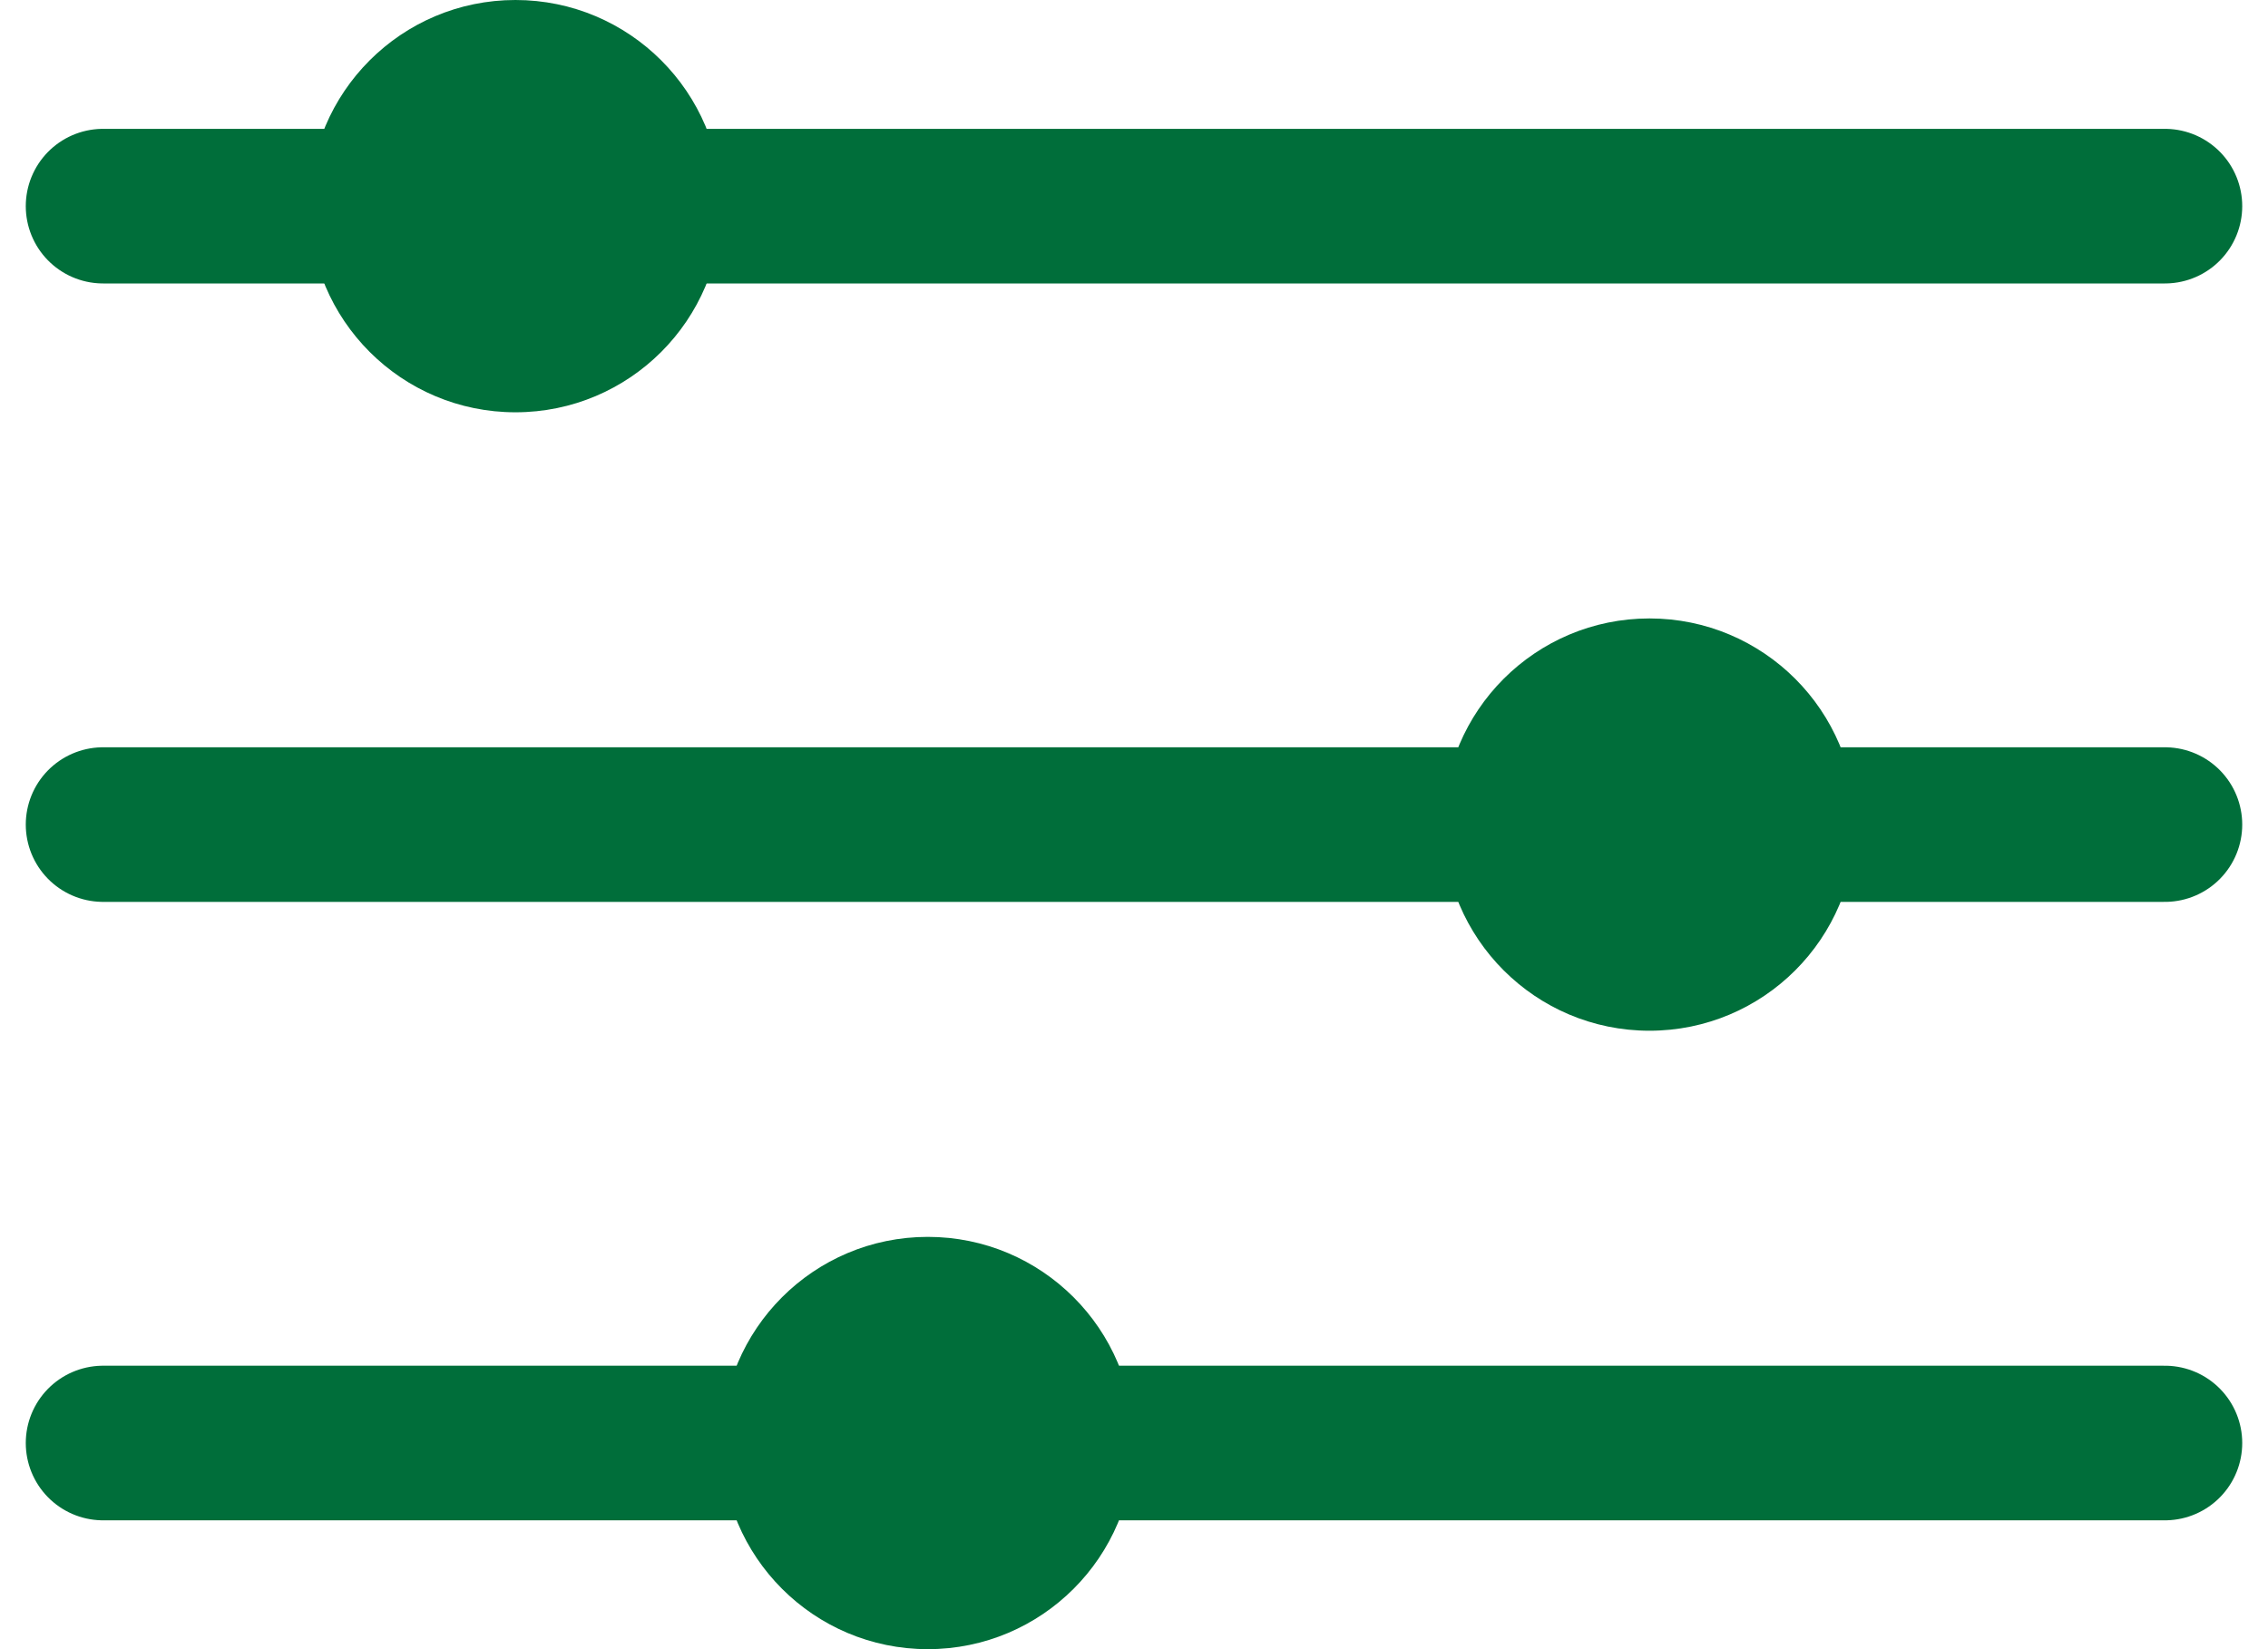
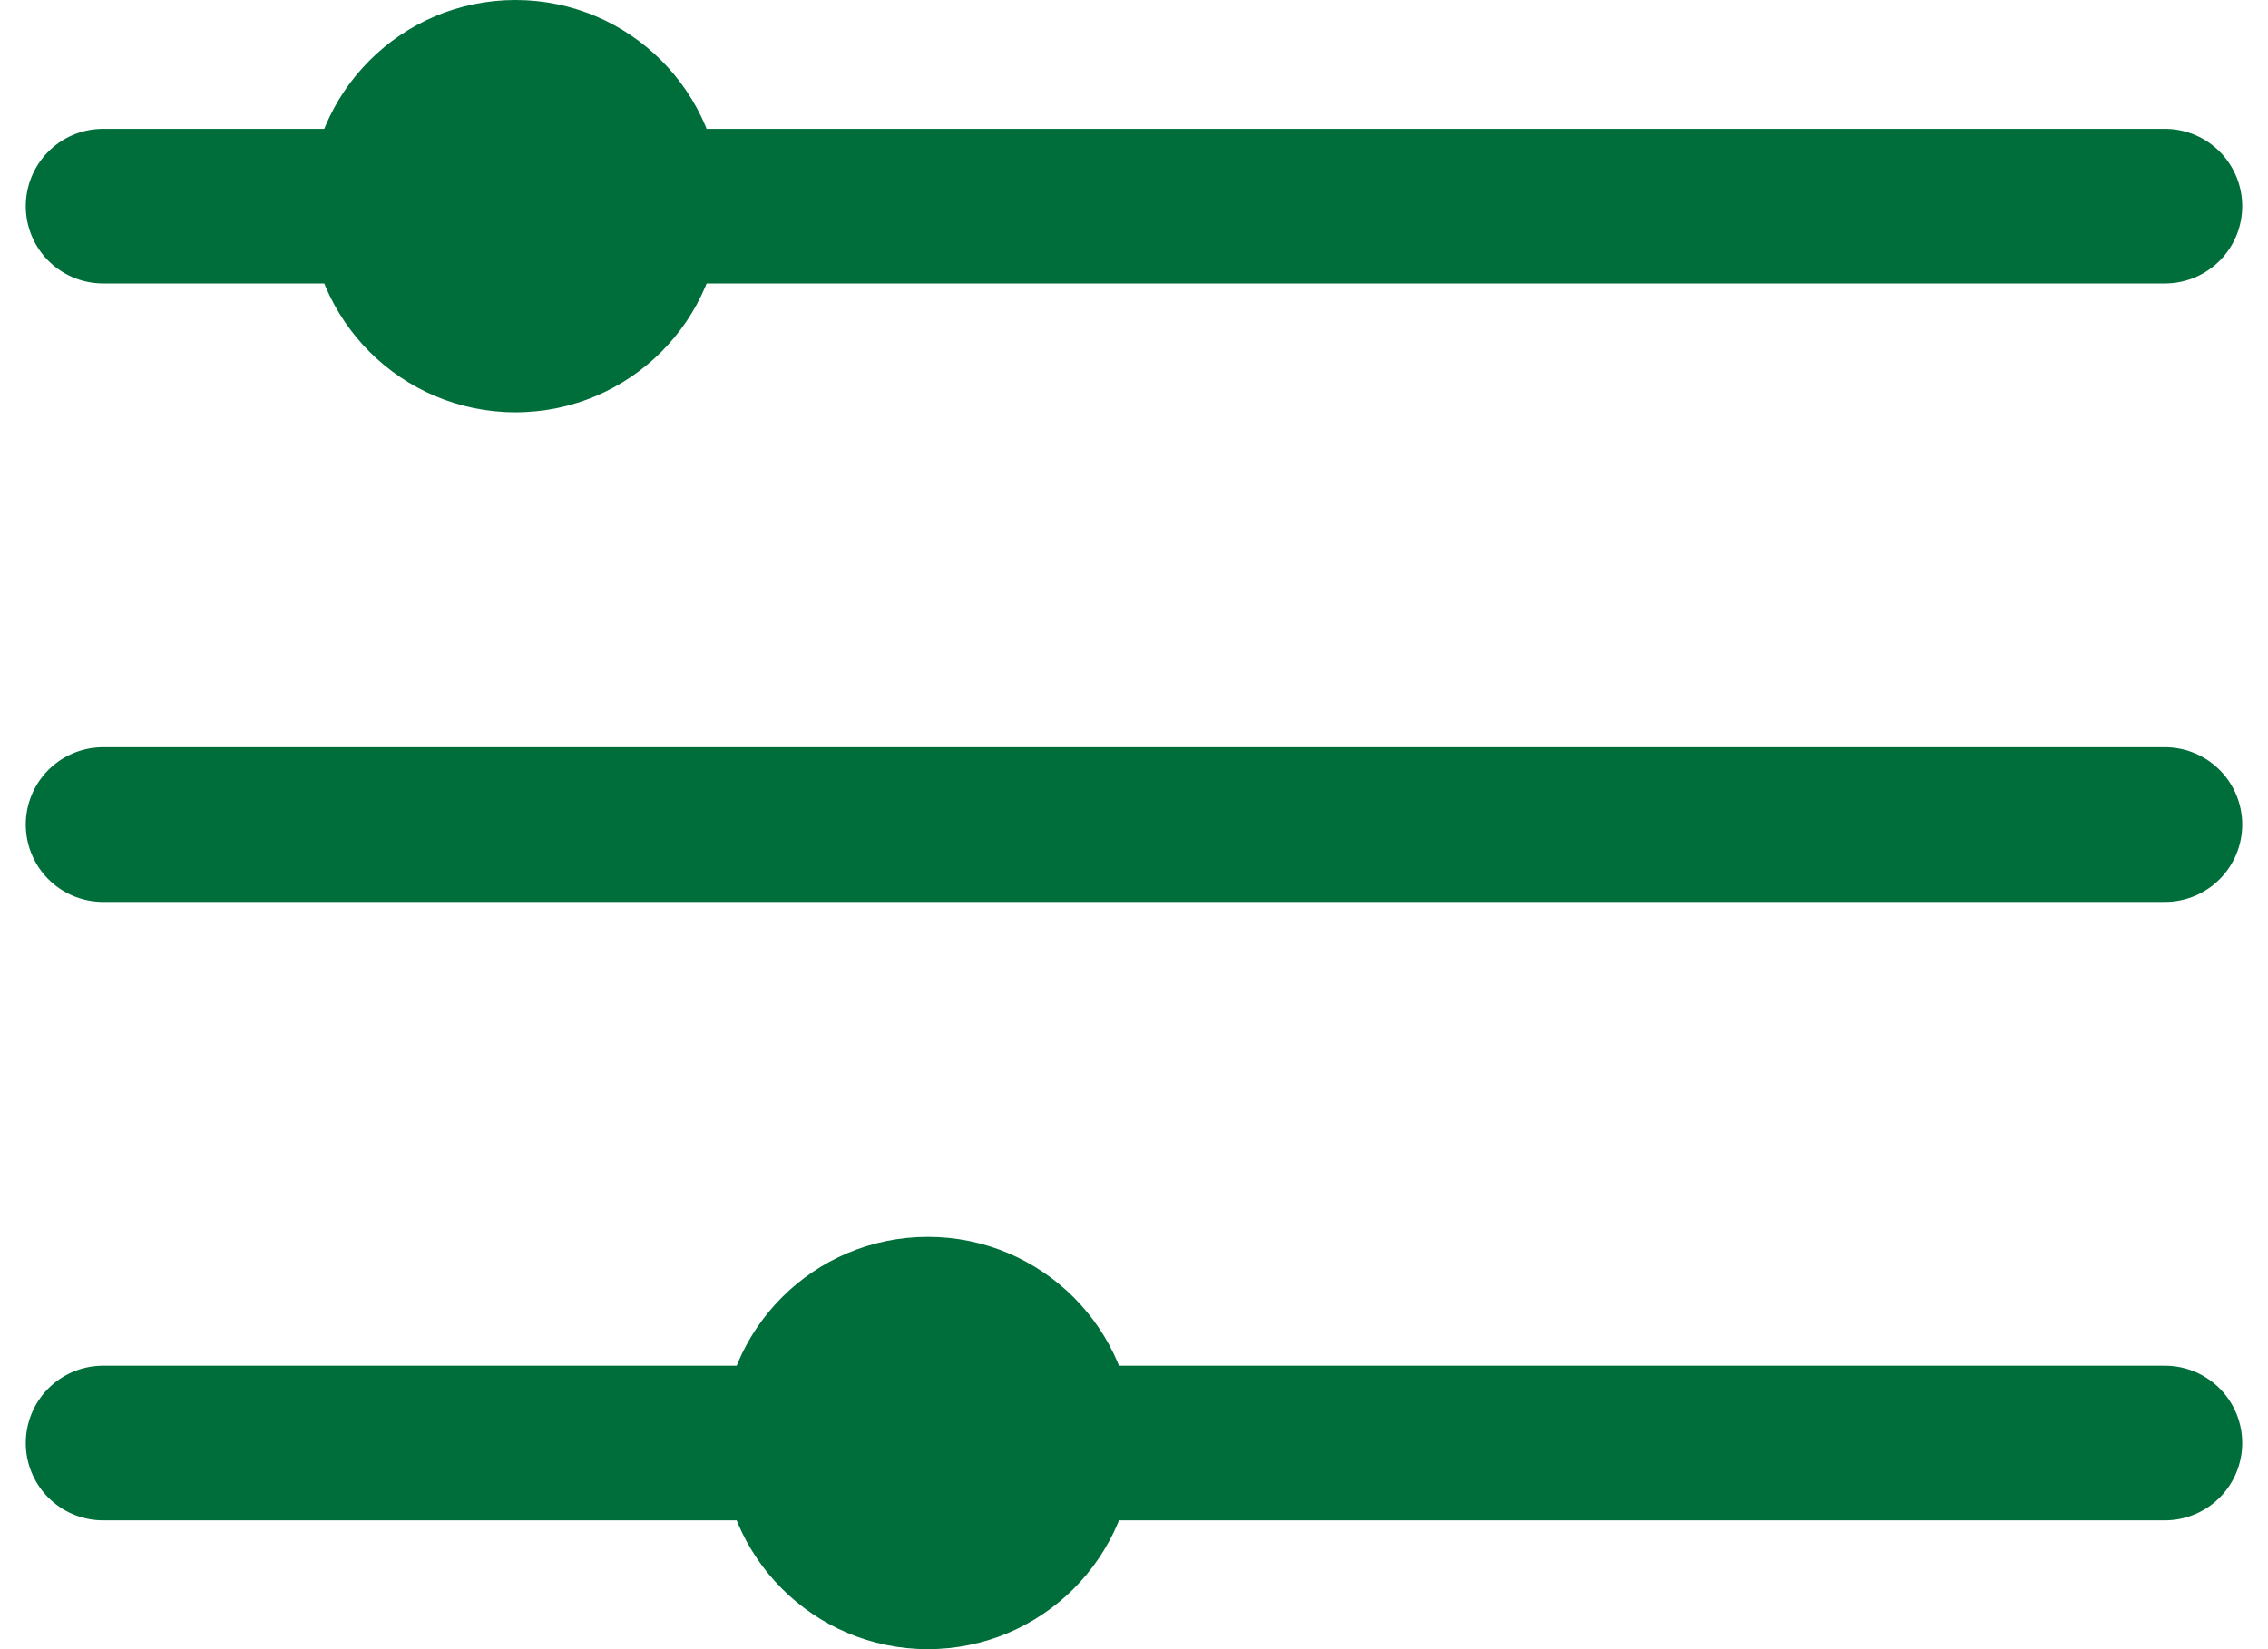
<svg xmlns="http://www.w3.org/2000/svg" fill="none" height="16" viewBox="0 0 22 16" width="22">
  <path d="m1 2h20" stroke="#006e3a" stroke-linecap="round" stroke-width="1.5" />
  <circle cx="5" cy="2" fill="#006e3a" r="2" />
  <path d="m1 8h20" stroke="#006e3a" stroke-linecap="round" stroke-width="1.5" />
-   <circle cx="16" cy="8" fill="#006e3a" r="2" />
  <path d="m1 14h20" stroke="#006e3a" stroke-linecap="round" stroke-width="1.5" />
  <circle cx="9" cy="14" fill="#006e3a" r="2" />
</svg>